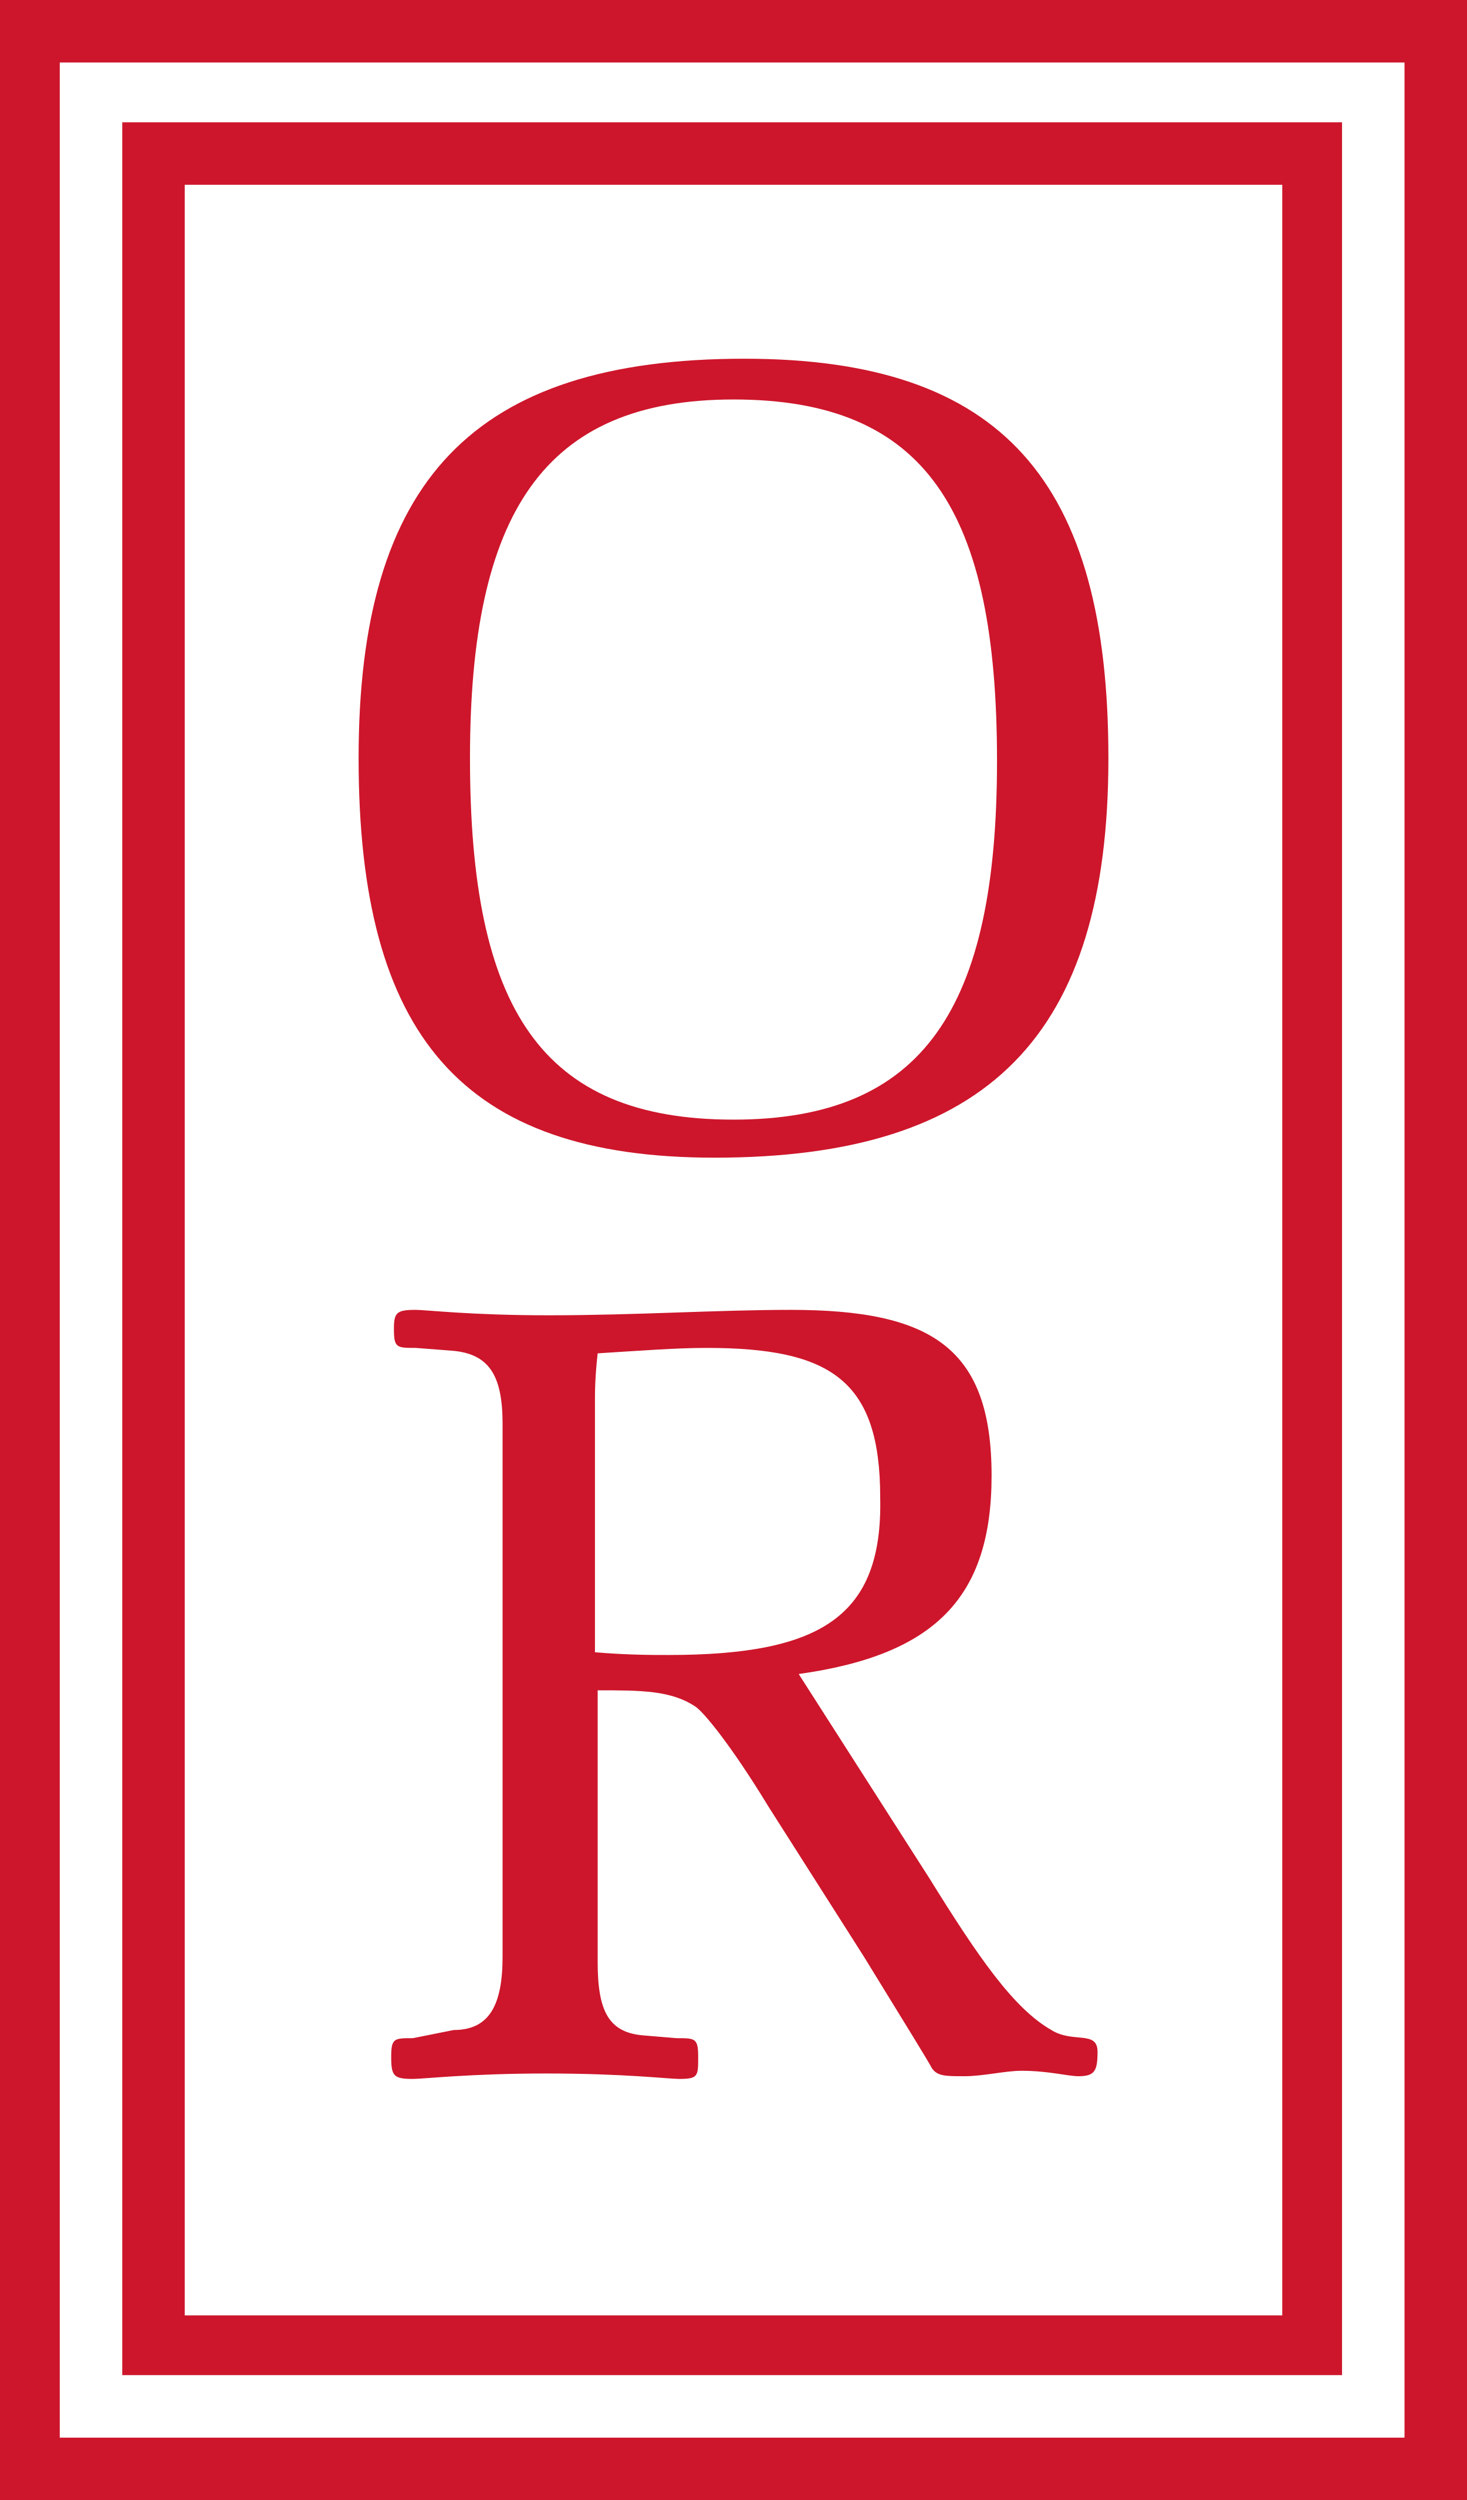
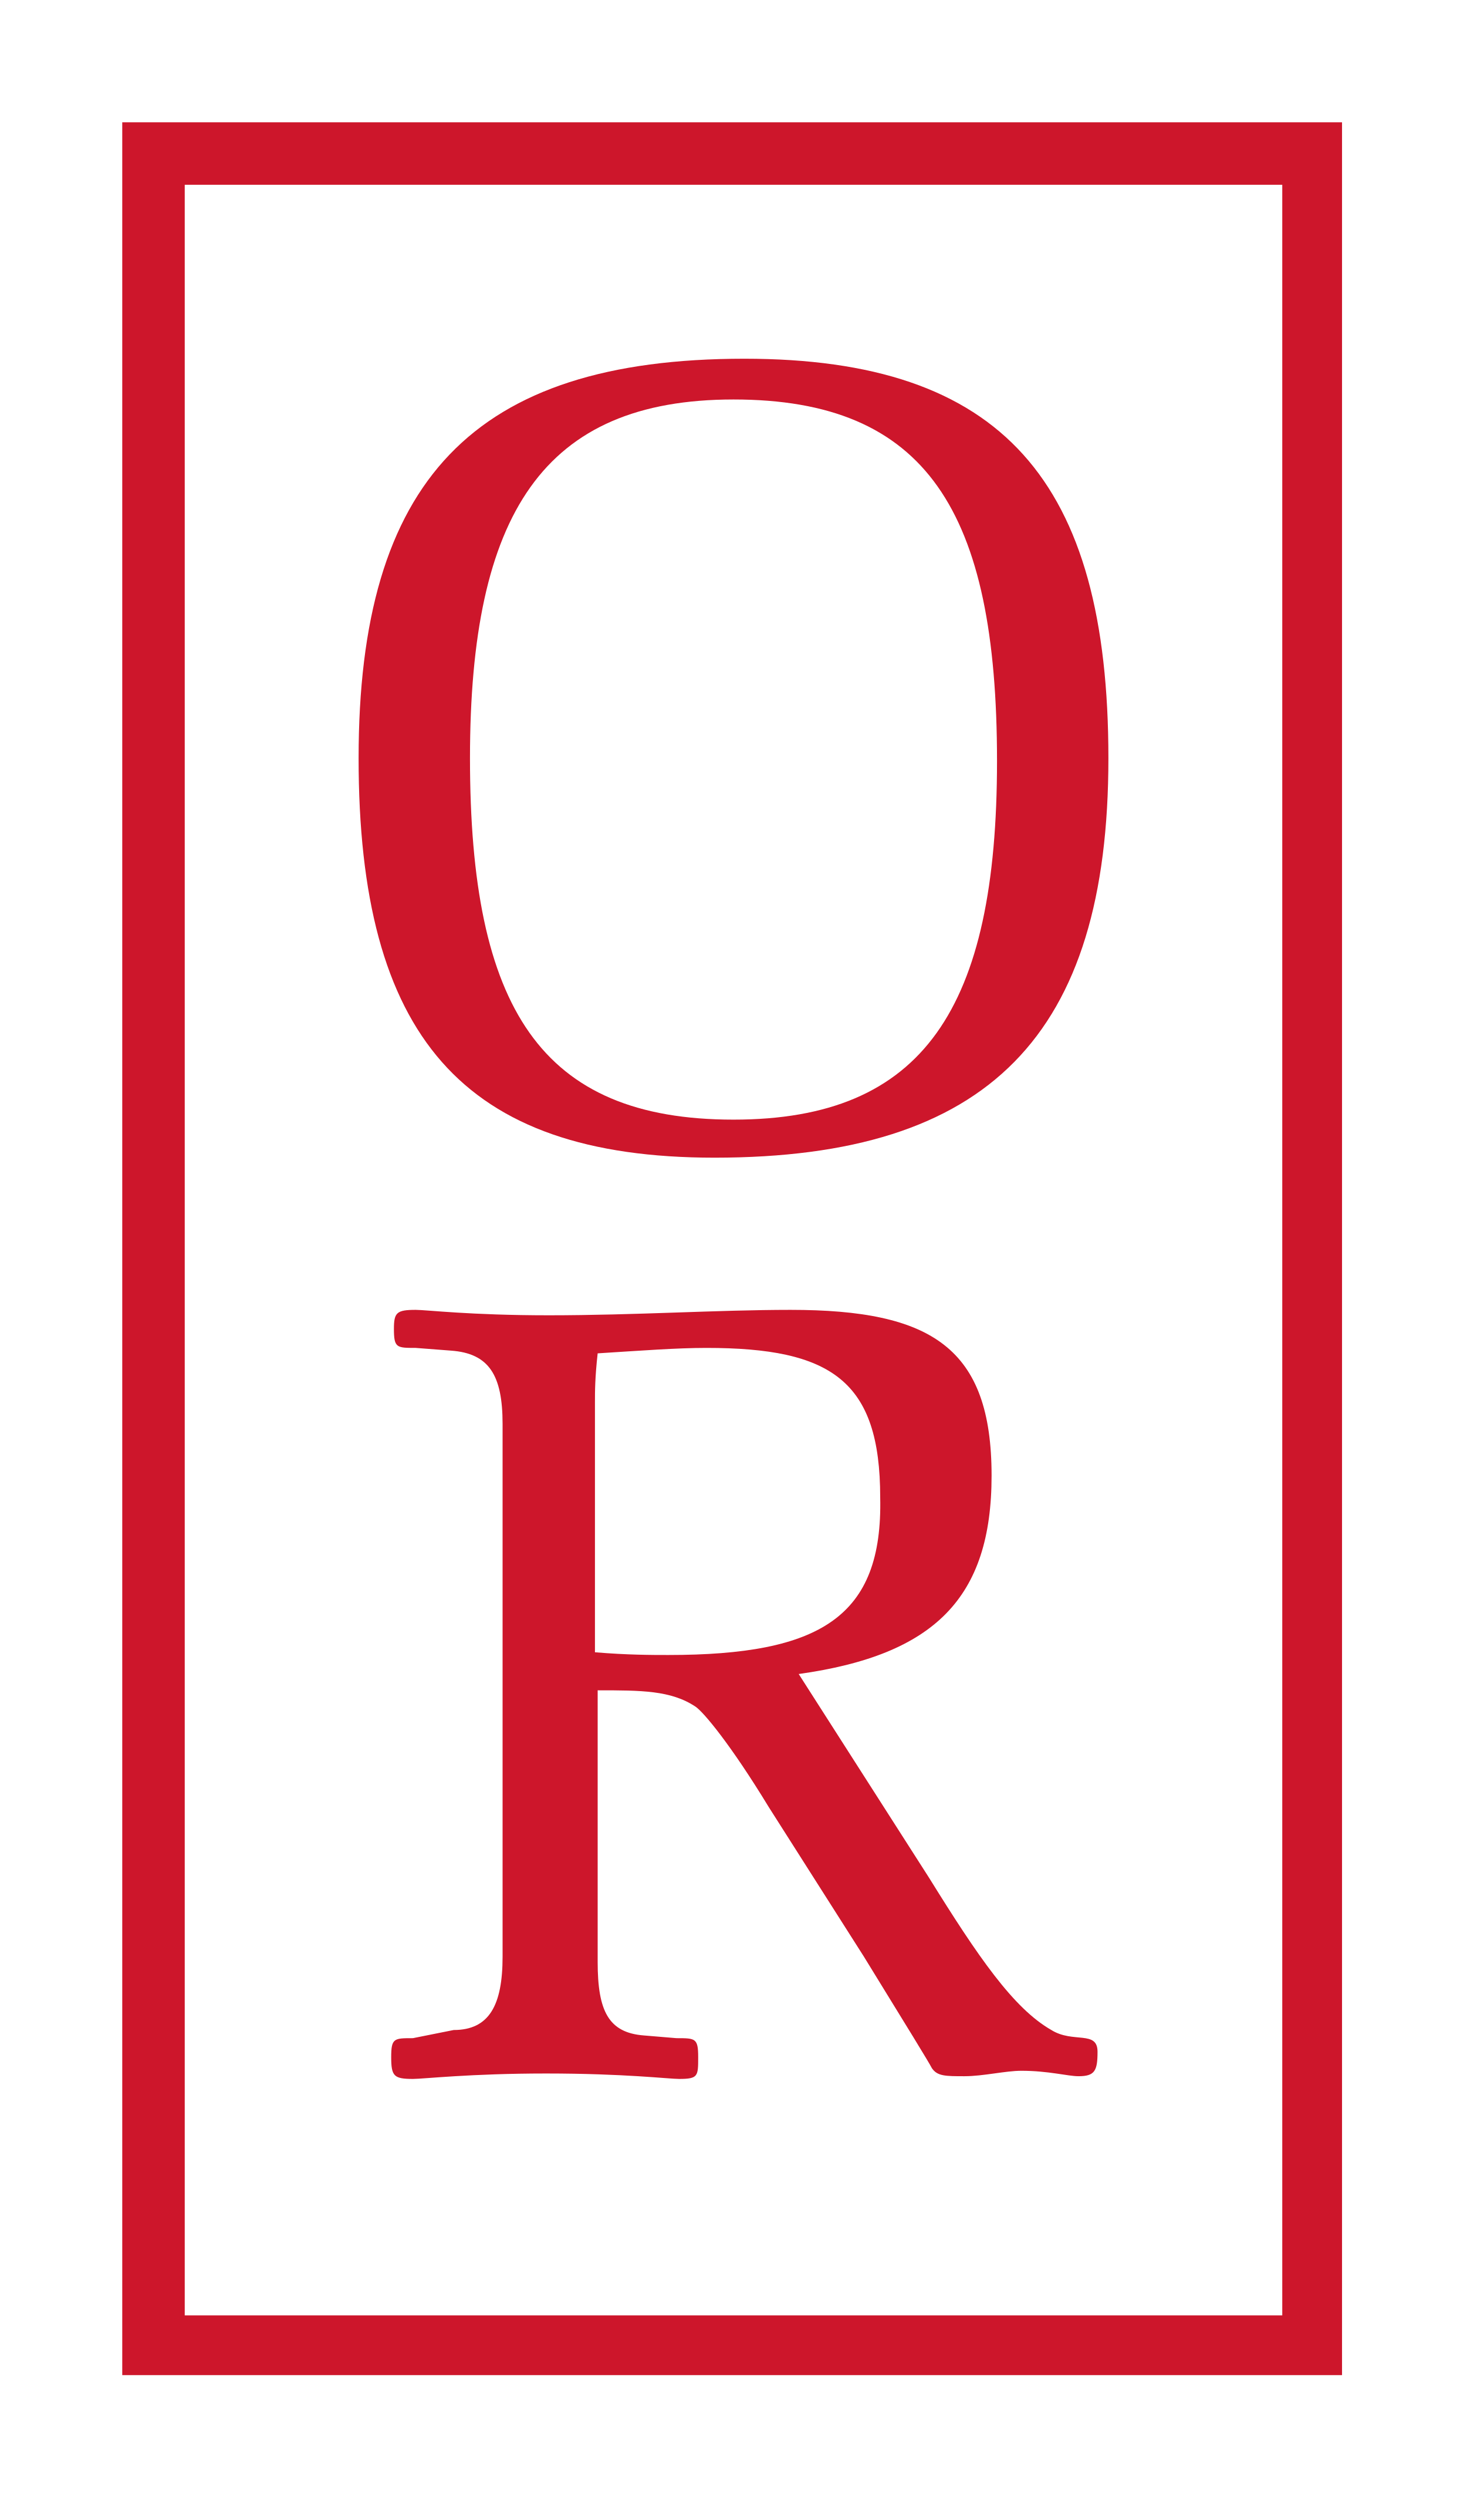
<svg xmlns="http://www.w3.org/2000/svg" id="Слой_1" x="0px" y="0px" viewBox="0 0 54 92" style="enable-background:new 0 0 54 92;" xml:space="preserve">
  <style type="text/css"> .st0{fill:#CD162B;} </style>
  <g>
-     <path class="st0" d="M0,0v92h54V0H0z M51.7,89.7l-49.5,0V2.3h49.5V89.7z" />
    <path class="st0" d="M49.5,4.5H4.5v82.9h44.9V4.5z M47.2,85.2l-40.4,0V6.8h40.4V85.2z" />
    <path class="st0" d="M38.7,74.7c-1.4-0.8-2.7-2.7-4.5-5.6l-4.8-7.5c5-0.7,7.1-2.8,7.1-7.3c0-4.7-2.2-6.1-7.4-6.1 c-2.7,0-5.7,0.2-8.9,0.2c-2.9,0-4.5-0.2-4.9-0.2c-0.7,0-0.8,0.1-0.8,0.7c0,0.7,0.1,0.7,0.8,0.7l1.3,0.1c1.4,0.1,1.9,0.9,1.9,2.7 v19.6c0,1.8-0.5,2.7-1.8,2.7L15.2,75c-0.7,0-0.8,0-0.8,0.7c0,0.7,0.1,0.8,0.8,0.8c0.4,0,2.1-0.2,4.9-0.2c2.9,0,4.5,0.2,4.9,0.2 c0.7,0,0.7-0.1,0.7-0.8c0-0.7-0.1-0.7-0.8-0.7l-1.2-0.1C22.4,74.8,22,74,22,72.2v-10c1.6,0,2.7,0,3.6,0.6c0.3,0.2,1.3,1.4,2.7,3.7 l3.5,5.5c1.6,2.6,2.4,3.9,2.5,4.1c0.2,0.3,0.5,0.3,1.2,0.3c0.7,0,1.5-0.2,2.1-0.2c1,0,1.7,0.2,2.1,0.2c0.6,0,0.7-0.2,0.7-0.9 C40.4,74.7,39.5,75.2,38.7,74.7z M24.6,60.9c-0.6,0-1.5,0-2.7-0.1v-9.2c0-0.4,0-0.9,0.1-1.8c1.6-0.1,2.9-0.2,4-0.2 c4.6,0,6.4,1.2,6.4,5.5C32.5,59.5,30.2,60.9,24.6,60.9z" />
    <path class="st0" d="M26.3,42.6c10.1,0,14.5-4.5,14.5-14.7c0-10.2-3.9-14.7-13.4-14.7c-10,0-14.2,4.5-14.2,14.7 C13.2,38.1,17,42.6,26.3,42.6z M27,14.7c7.1,0,9.7,4.1,9.7,13.3c0,9.1-2.7,13.2-9.7,13.2c-7.1,0-9.7-4.1-9.7-13.3 C17.3,18.9,20,14.7,27,14.7z" />
  </g>
</svg>